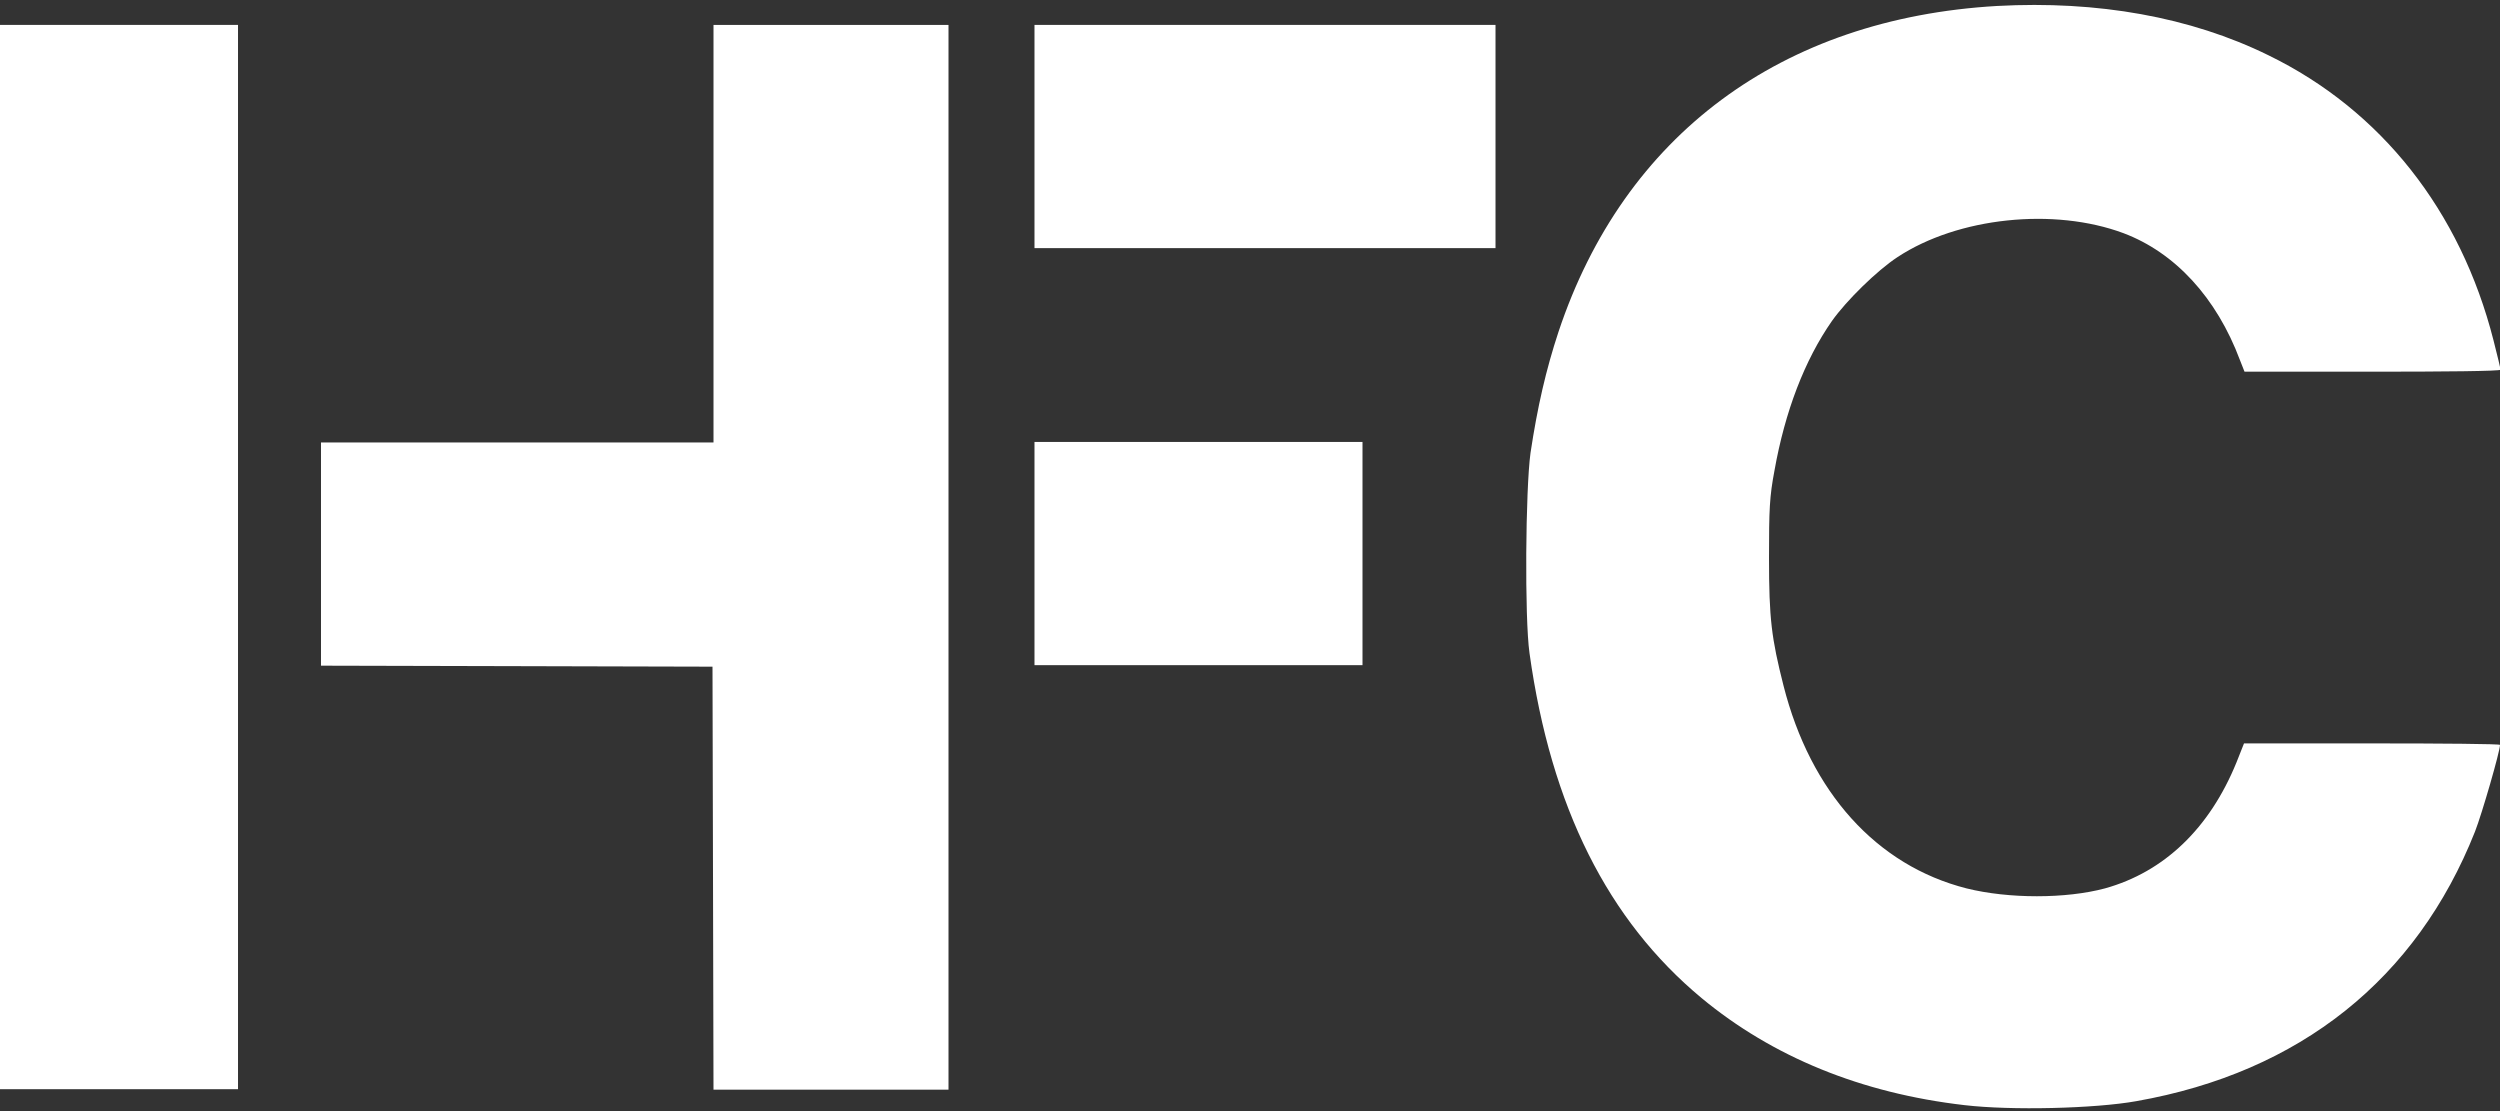
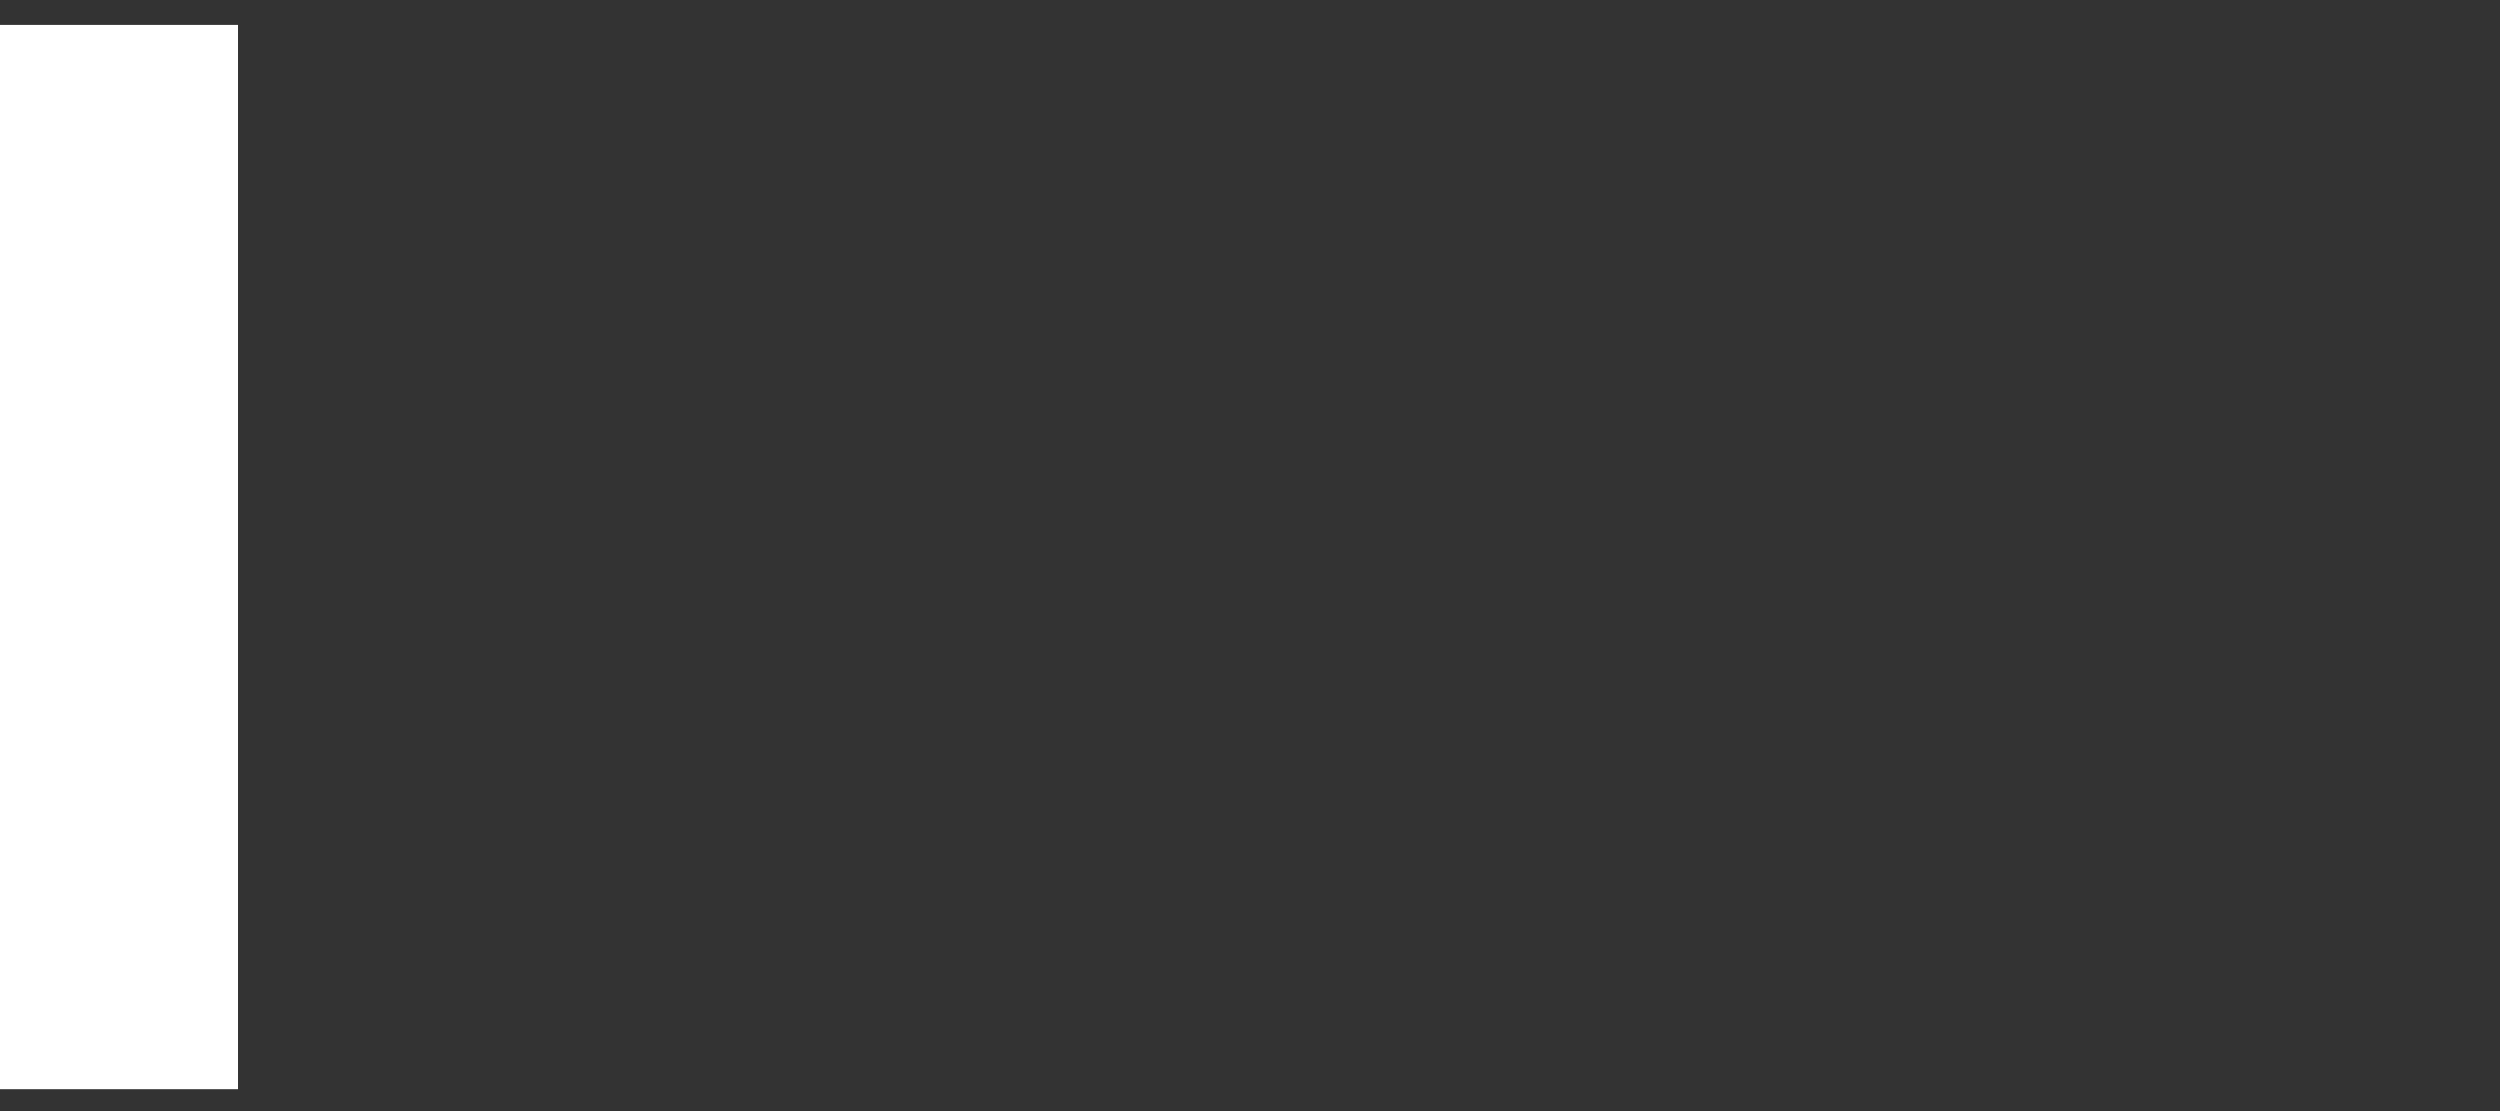
<svg xmlns="http://www.w3.org/2000/svg" width="108" height="48" viewBox="0 0 108 48" fill="none">
  <rect x="0" y="0" width="108" height="48" fill="#333333" stroke="none" />
  <g clip-path="url(#clip0_302_1139)">
-     <path d="M86.271 0.258C76.961 0.796 70.157 5.833 67.327 14.335C66.787 15.971 66.42 17.564 66.118 19.566C65.902 21.137 65.859 26.691 66.075 28.219C67.003 34.87 69.466 39.756 73.505 43.114C76.572 45.654 80.395 47.225 84.867 47.742C86.875 47.978 90.504 47.892 92.297 47.569C99.36 46.321 104.393 42.296 106.92 35.925C107.223 35.15 108 32.459 108 32.179C108 32.136 105.516 32.115 102.471 32.115H96.941L96.617 32.933C95.451 35.795 93.485 37.668 90.936 38.378C89.251 38.831 86.767 38.831 84.953 38.378C81.065 37.388 78.214 34.224 77.047 29.618C76.529 27.573 76.421 26.734 76.421 24.108C76.421 21.998 76.443 21.46 76.659 20.319C77.112 17.779 77.955 15.562 79.143 13.862C79.769 12.979 81.087 11.688 81.972 11.107C84.586 9.385 88.733 8.954 91.735 10.073C93.96 10.913 95.753 12.85 96.768 15.562L96.963 16.057H102.492C105.538 16.057 108.022 16.036 108.022 15.971C108.022 15.928 107.892 15.369 107.719 14.701C106.294 9.105 102.859 4.757 97.999 2.389C94.63 0.732 90.612 0.021 86.271 0.258Z" fill="white" />
    <path d="M0 24.064V47.053H5.141H10.282V24.064V1.076H5.141H0V24.064Z" fill="white" />
-     <path d="M30.823 10.095V19.114H22.356H13.867V23.935V28.757L22.334 28.778L30.78 28.8L30.802 37.926L30.823 47.074H35.899H40.975V24.064V1.076H35.899H30.823V10.095Z" fill="white" />
-     <path d="M44.69 5.898V10.719H54.648H64.606V5.898V1.076H54.648H44.69V5.898Z" fill="white" />
-     <path d="M44.69 23.914V28.735H51.775H58.86V23.914V19.092H51.775H44.69V23.914Z" fill="white" />
  </g>
  <defs>
    <clipPath id="clip0_302_1139">
      <rect width="108" height="48" fill="white" />
    </clipPath>
  </defs>
</svg>